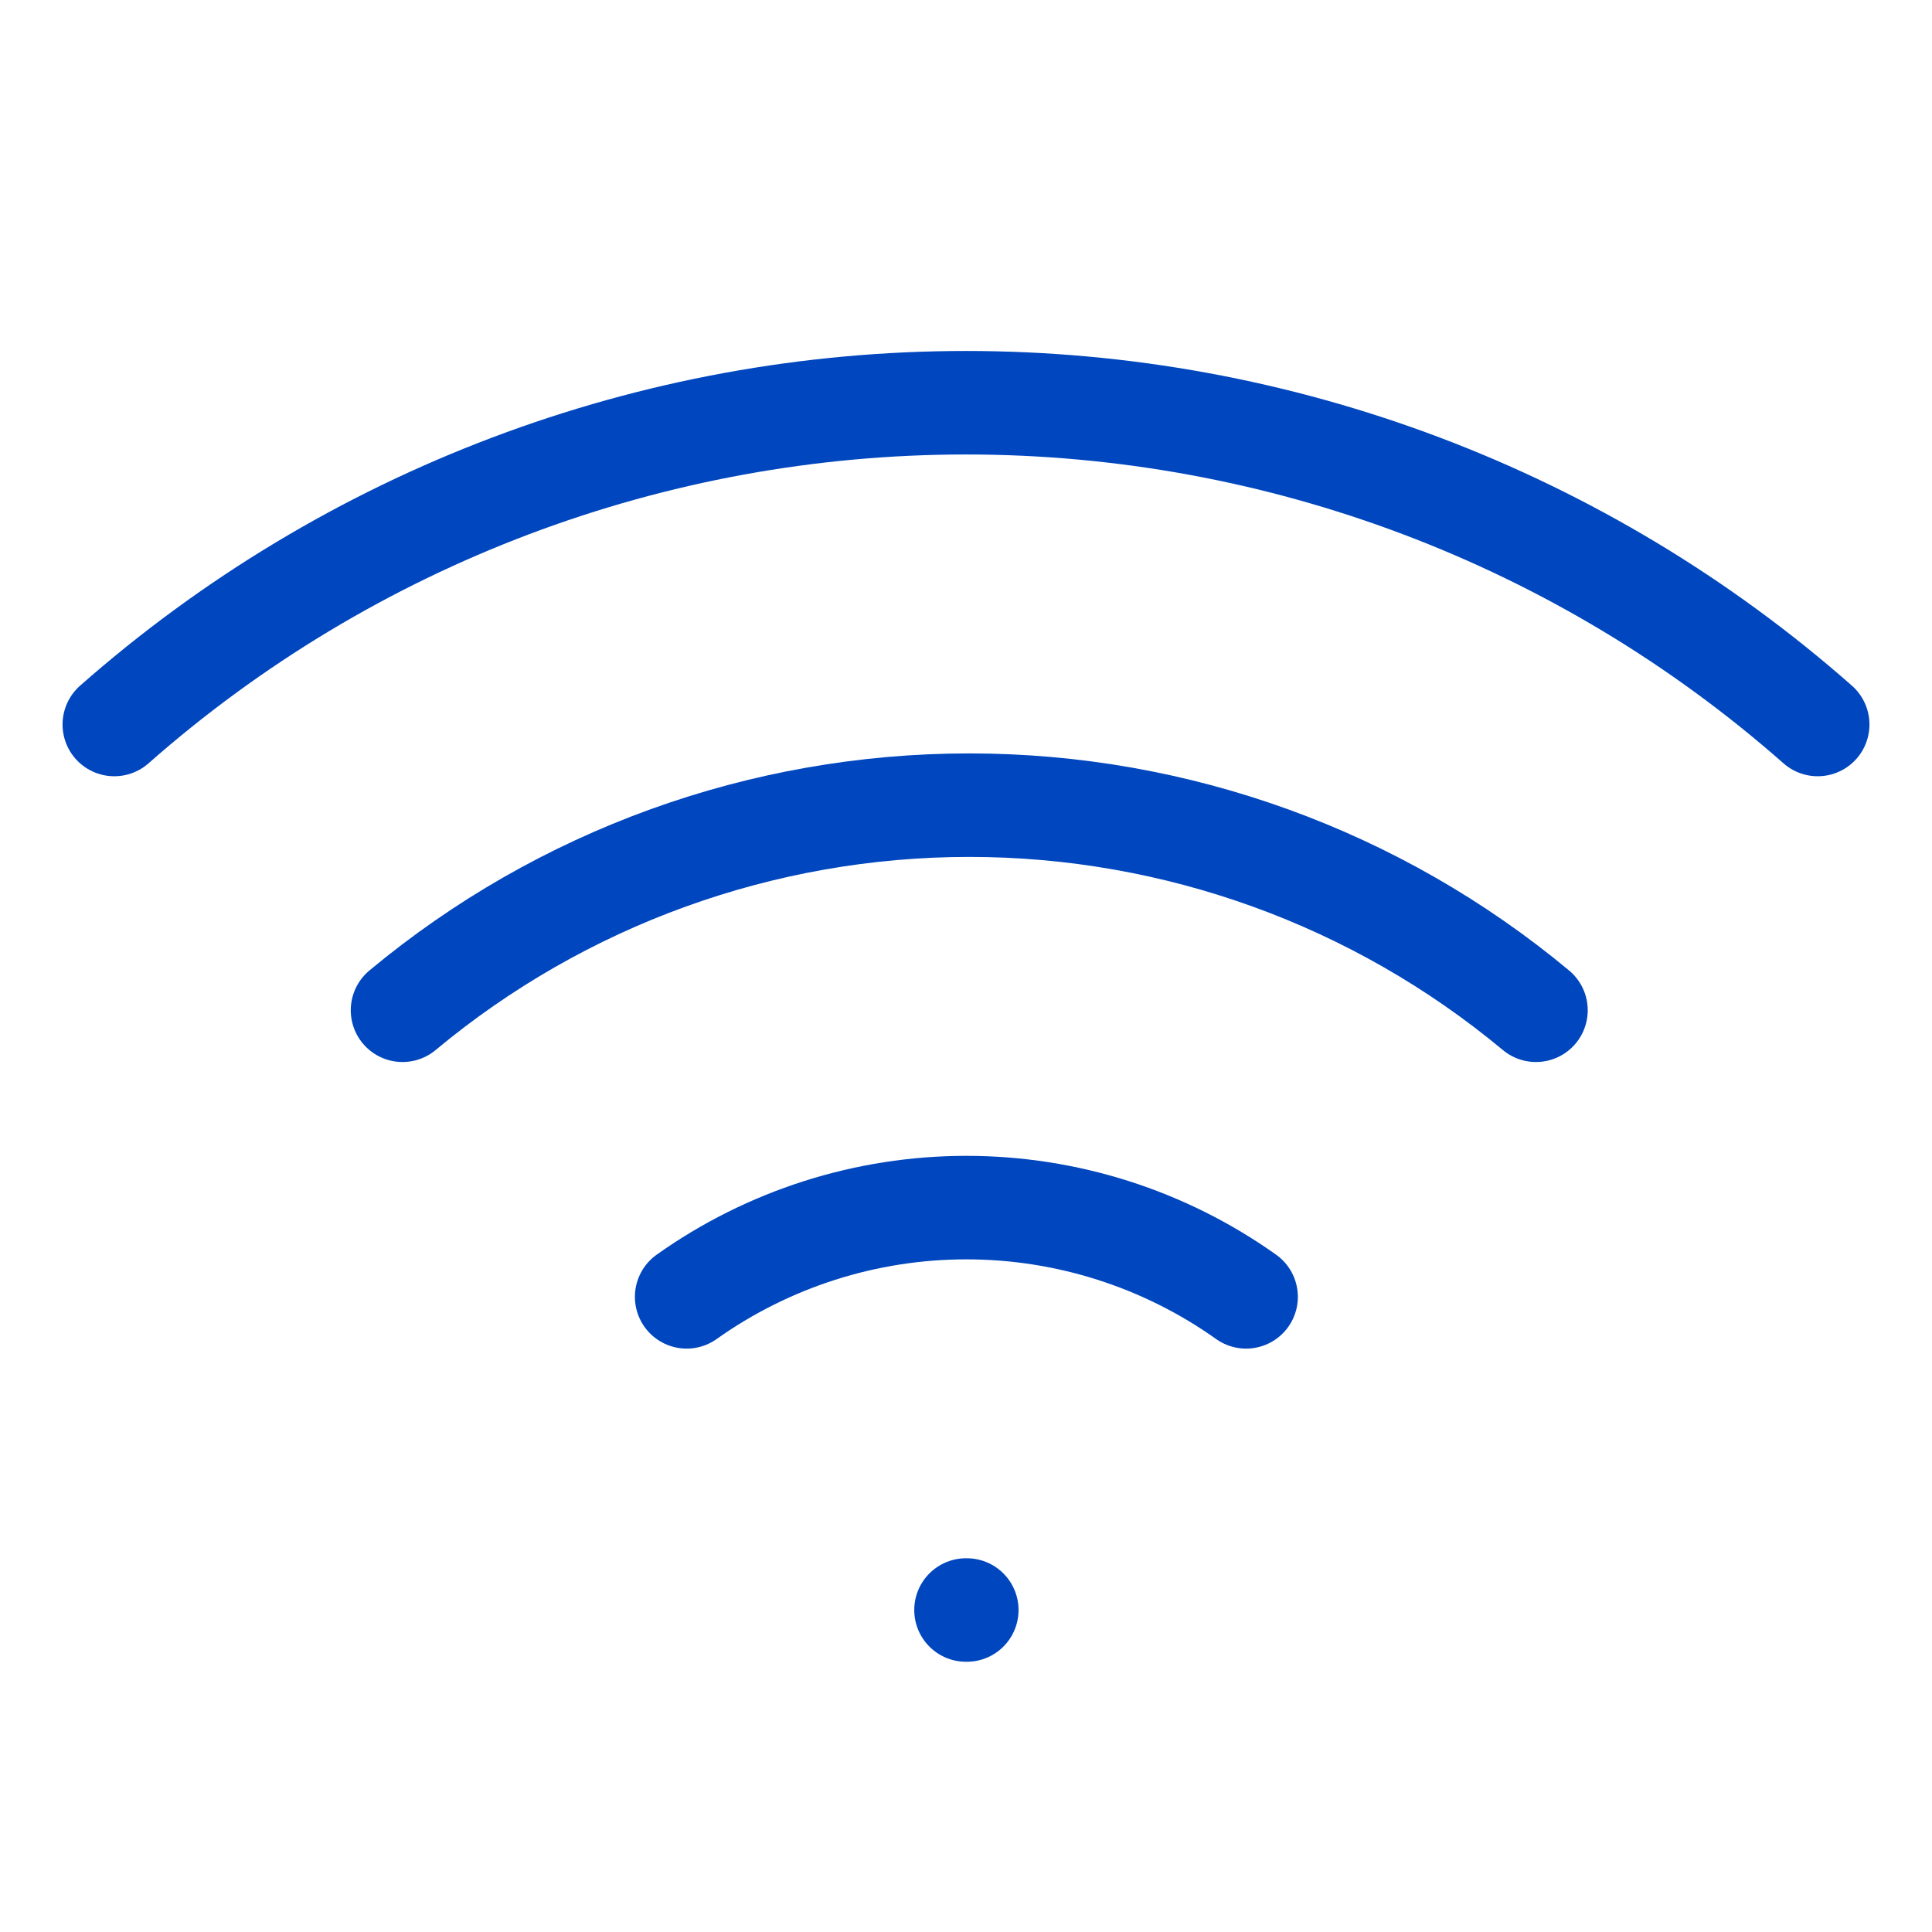
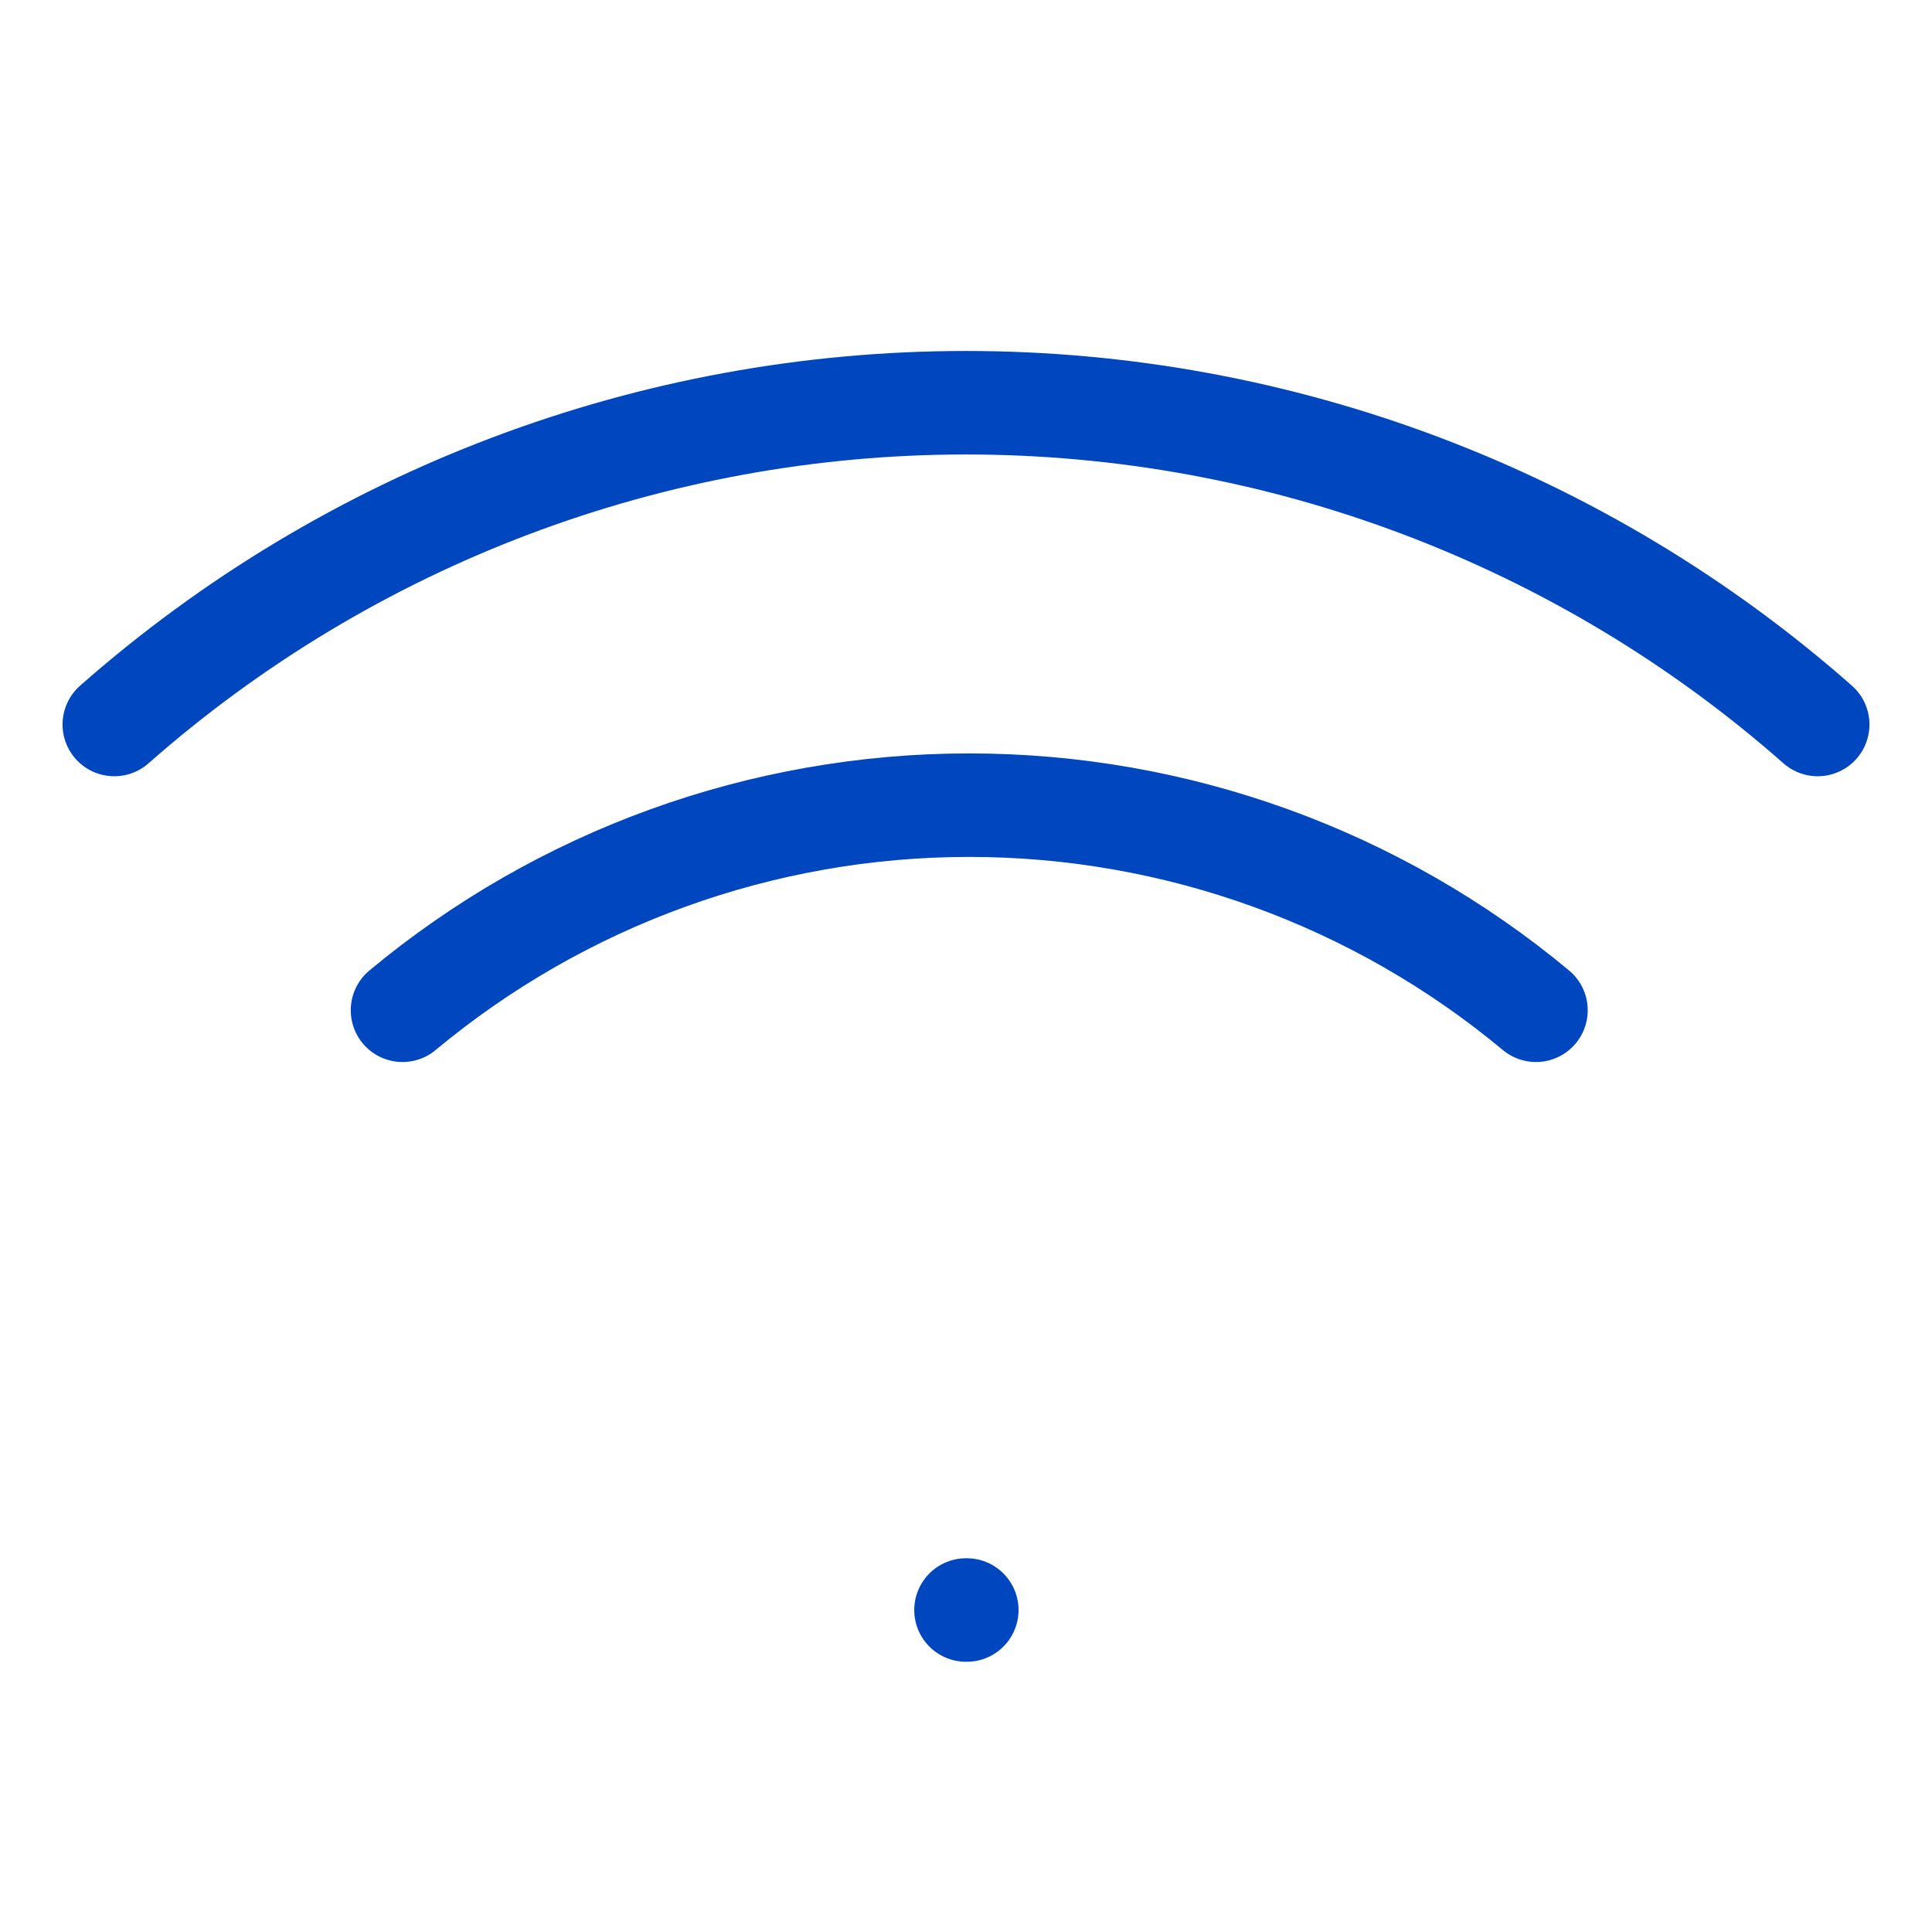
<svg xmlns="http://www.w3.org/2000/svg" fill="none" height="56" viewBox="0 0 56 56" width="56">
  <g stroke="#0046be" stroke-linecap="round" stroke-linejoin="round" stroke-width="3">
    <path d="m11.667 29.283c4.612-3.841 10.424-5.945 16.427-5.945 6.002 0 11.815 2.104 16.427 5.945" />
    <path d="m3.313 21c6.819-6.011 15.597-9.327 24.687-9.327s17.868 3.316 24.687 9.327" />
-     <path d="m19.903 37.59c2.369-1.683 5.203-2.587 8.108-2.587 2.906 0 5.739.904 8.108 2.587" />
    <path d="m28 46.667h.023" />
  </g>
</svg>